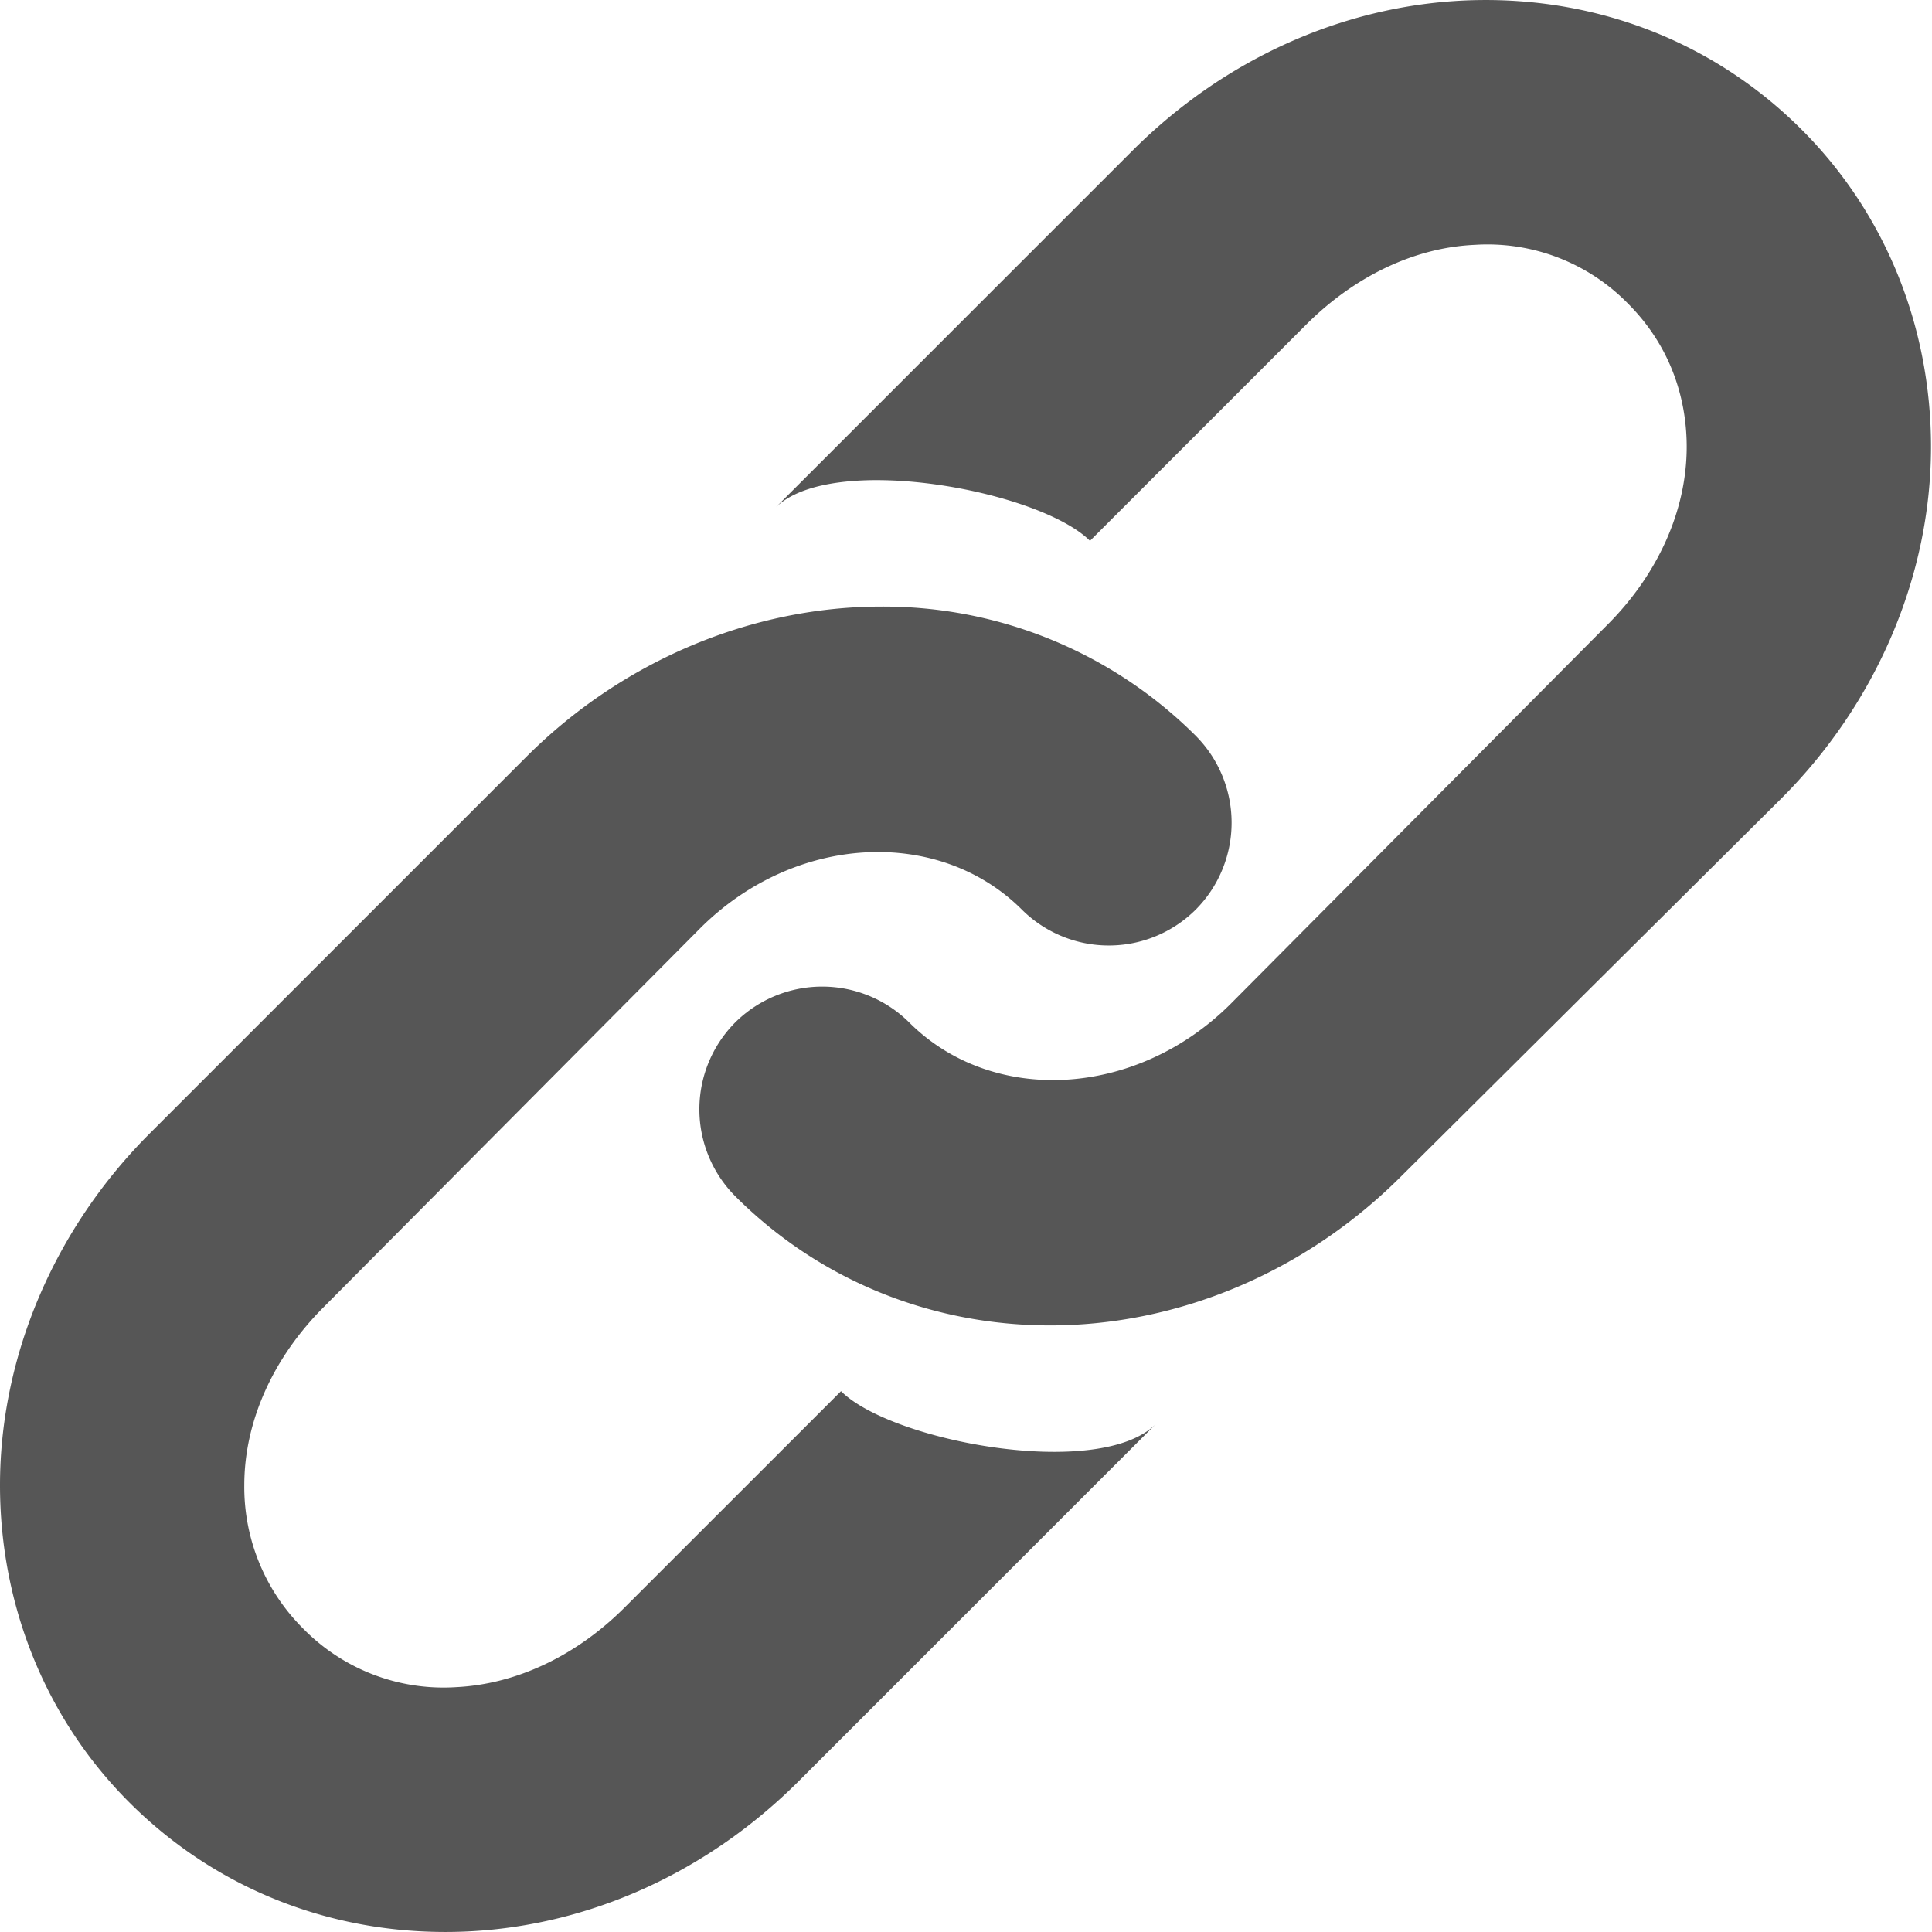
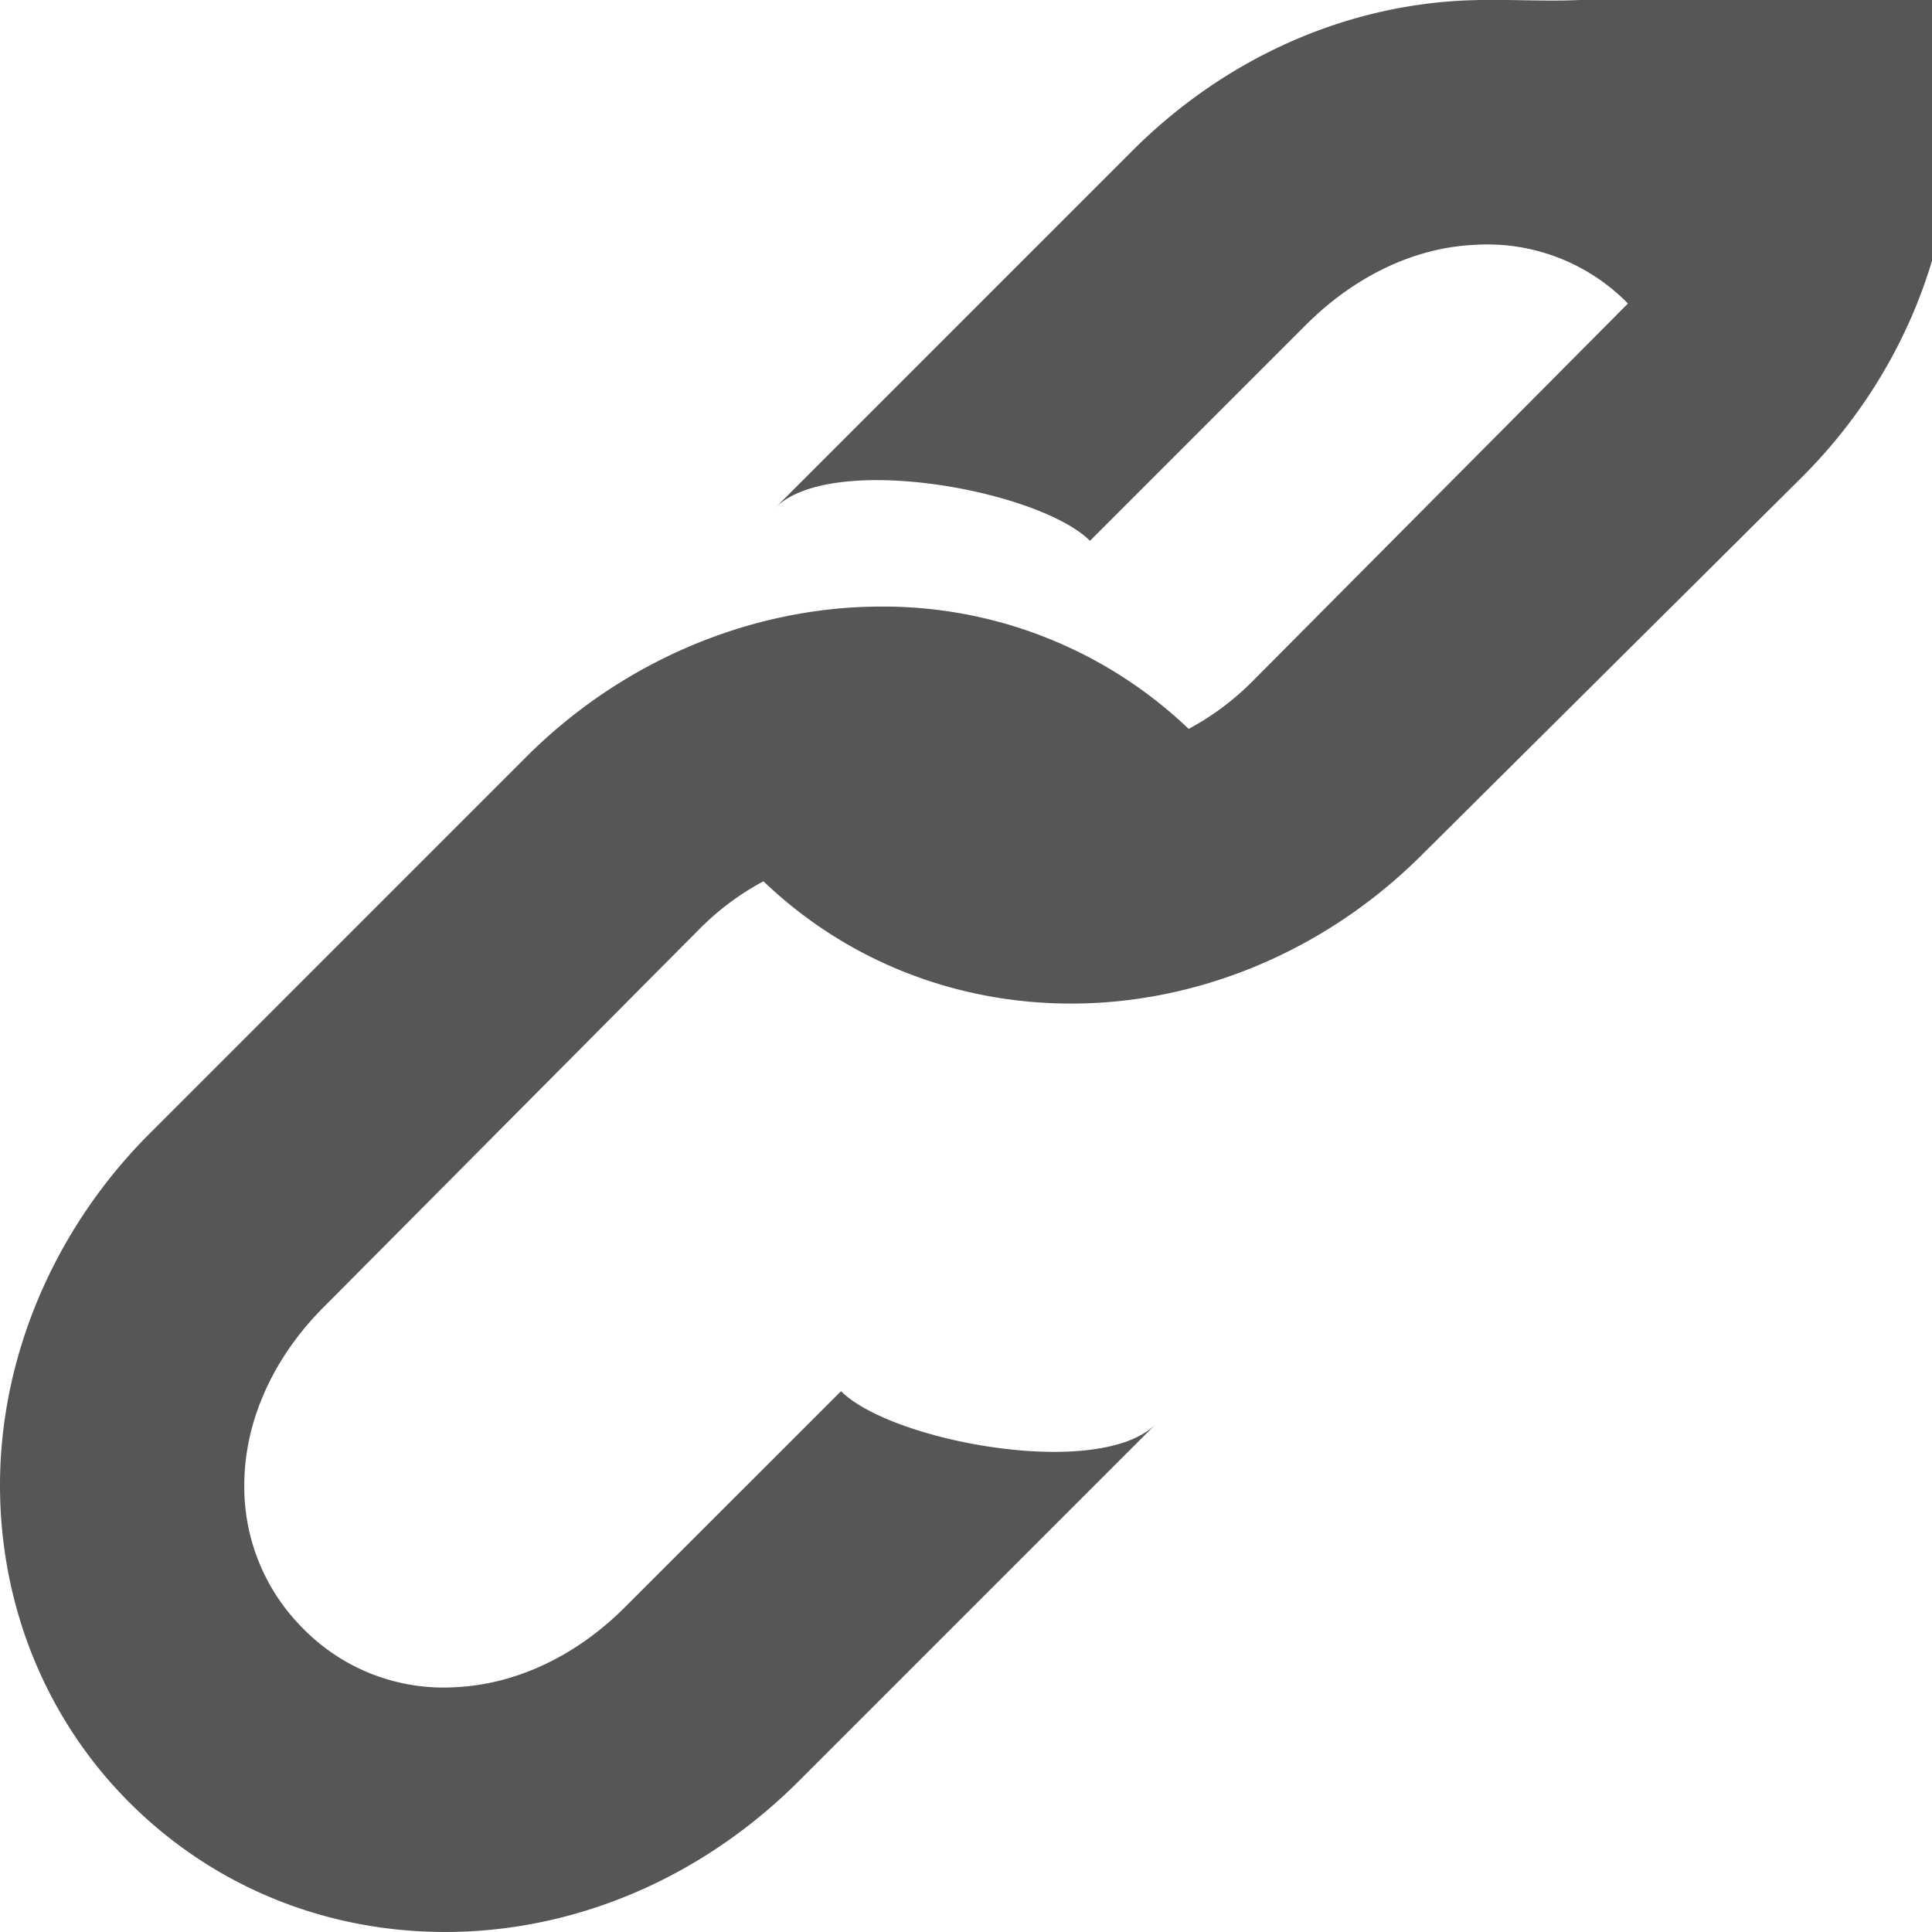
<svg xmlns="http://www.w3.org/2000/svg" viewBox="0 0 29 29" fill-rule="evenodd" clip-rule="evenodd" stroke-linejoin="round" stroke-miterlimit="1.414">
-   <path d="M21.968.008c-1.838.088-3.606.89-4.972 2.256l-5.36 5.36c.842-.846 3.967-.264 4.725.494l3.244-3.244c.719-.719 1.618-1.16 2.539-1.199a2.95 2.95 0 0 1 2.292.881c.727.728.882 1.574.882 2.151 0 .966-.441 1.926-1.199 2.68l-5.642 5.677c-1.419 1.419-3.579 1.534-4.831.282a1.853 1.853 0 0 0-2.609 0 1.849 1.849 0 0 0 0 2.61c1.287 1.287 2.979 1.939 4.725 1.939 1.886 0 3.812-.771 5.289-2.257l5.677-5.642c1.441-1.436 2.257-3.358 2.257-5.289 0-1.794-.679-3.499-1.94-4.76C25.697.598 23.885-.081 21.968.008zm-8.745 9.097c-1.887 0-3.844.776-5.324 2.257l-5.642 5.642C.815 18.44 0 20.362 0 22.293c0 1.794.679 3.499 1.939 4.76 1.349 1.349 3.161 2.028 5.078 1.939 1.838-.088 3.605-.89 4.972-2.256l5.36-5.36c-.847.846-3.967.264-4.725-.494l-3.245 3.244c-.718.719-1.617 1.155-2.538 1.199a2.95 2.95 0 0 1-2.292-.881 2.996 2.996 0 0 1-.882-2.151c0-.966.441-1.926 1.199-2.68l5.642-5.677c1.419-1.419 3.579-1.53 4.831-.282a1.85 1.85 0 0 0 2.609 0 1.85 1.85 0 0 0 0-2.61 6.634 6.634 0 0 0-4.725-1.939z" fill="#565656" fill-rule="nonzero" />
+   <path d="M21.968.008c-1.838.088-3.606.89-4.972 2.256l-5.36 5.36c.842-.846 3.967-.264 4.725.494l3.244-3.244c.719-.719 1.618-1.16 2.539-1.199a2.95 2.95 0 0 1 2.292.881l-5.642 5.677c-1.419 1.419-3.579 1.534-4.831.282a1.853 1.853 0 0 0-2.609 0 1.849 1.849 0 0 0 0 2.61c1.287 1.287 2.979 1.939 4.725 1.939 1.886 0 3.812-.771 5.289-2.257l5.677-5.642c1.441-1.436 2.257-3.358 2.257-5.289 0-1.794-.679-3.499-1.94-4.76C25.697.598 23.885-.081 21.968.008zm-8.745 9.097c-1.887 0-3.844.776-5.324 2.257l-5.642 5.642C.815 18.44 0 20.362 0 22.293c0 1.794.679 3.499 1.939 4.76 1.349 1.349 3.161 2.028 5.078 1.939 1.838-.088 3.605-.89 4.972-2.256l5.36-5.36c-.847.846-3.967.264-4.725-.494l-3.245 3.244c-.718.719-1.617 1.155-2.538 1.199a2.95 2.95 0 0 1-2.292-.881 2.996 2.996 0 0 1-.882-2.151c0-.966.441-1.926 1.199-2.68l5.642-5.677c1.419-1.419 3.579-1.53 4.831-.282a1.85 1.85 0 0 0 2.609 0 1.85 1.85 0 0 0 0-2.61 6.634 6.634 0 0 0-4.725-1.939z" fill="#565656" fill-rule="nonzero" />
</svg>